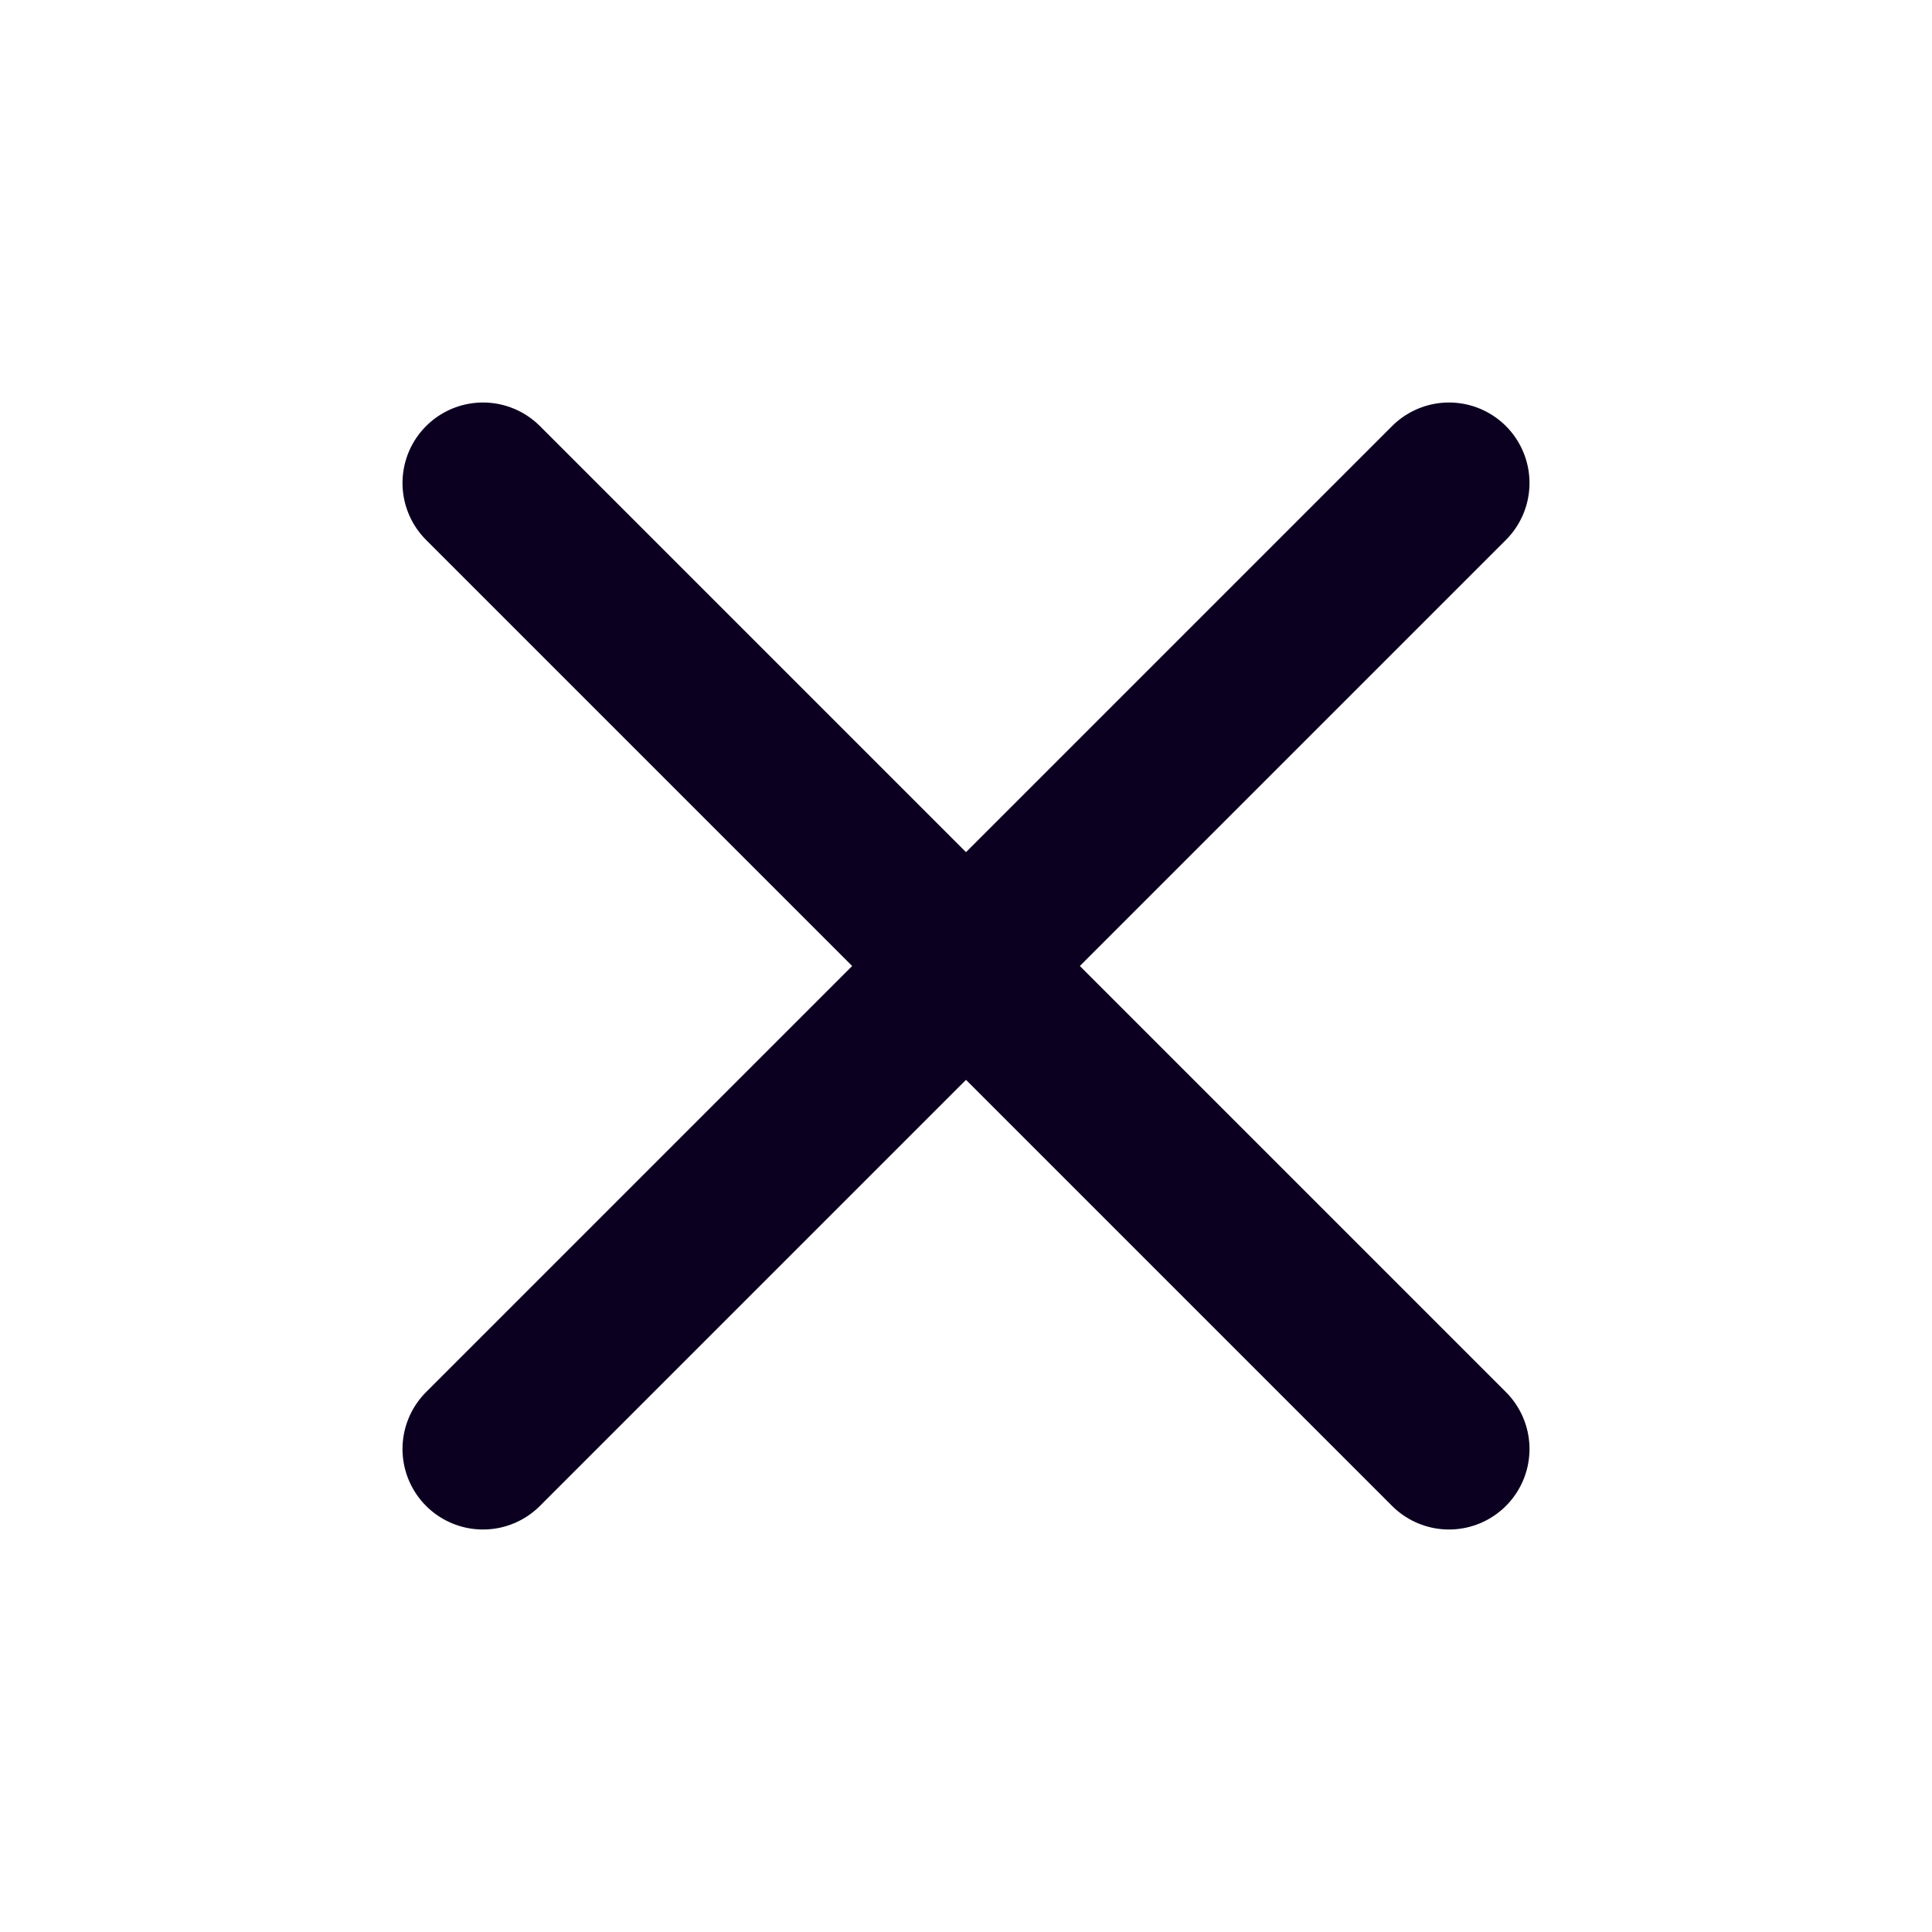
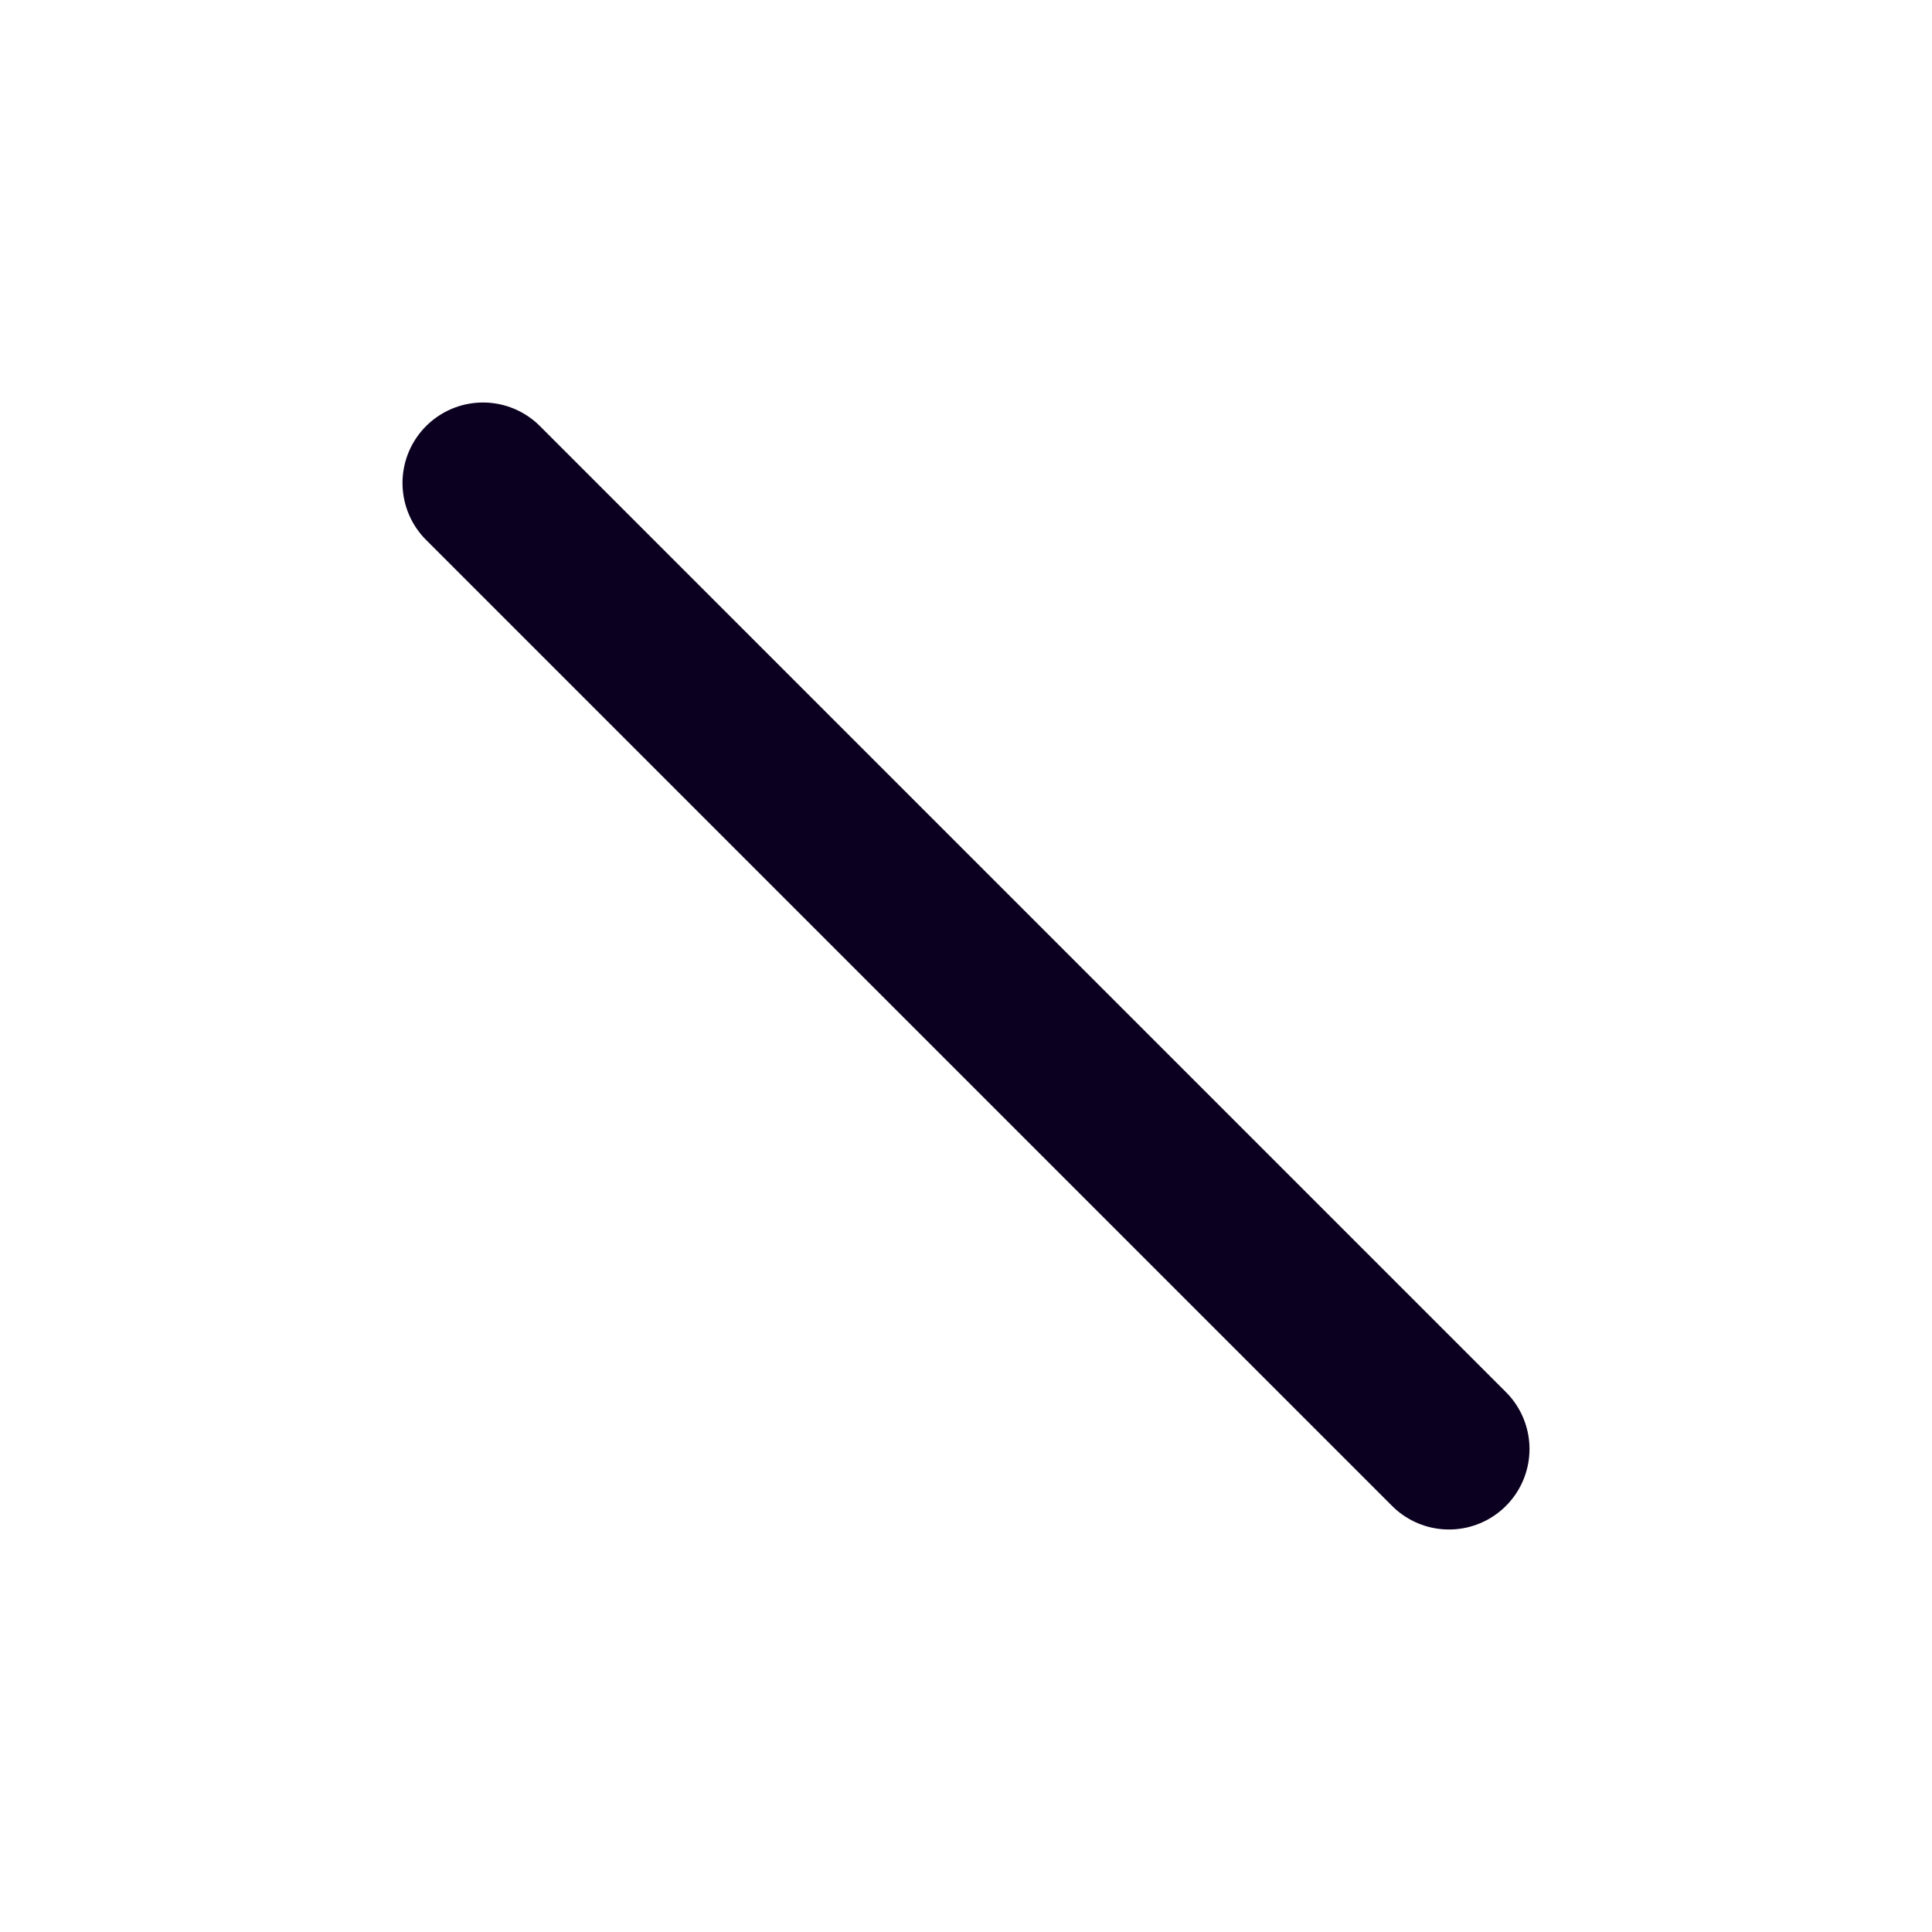
<svg xmlns="http://www.w3.org/2000/svg" width="24" height="24" viewBox="0 0 24 24" fill="none">
-   <path d="M18 6L6 18" stroke="#0C0020" stroke-width="2" stroke-linecap="round" stroke-linejoin="round" />
  <path d="M6 6L18 18" stroke="#0C0020" stroke-width="2" stroke-linecap="round" stroke-linejoin="round" />
</svg>